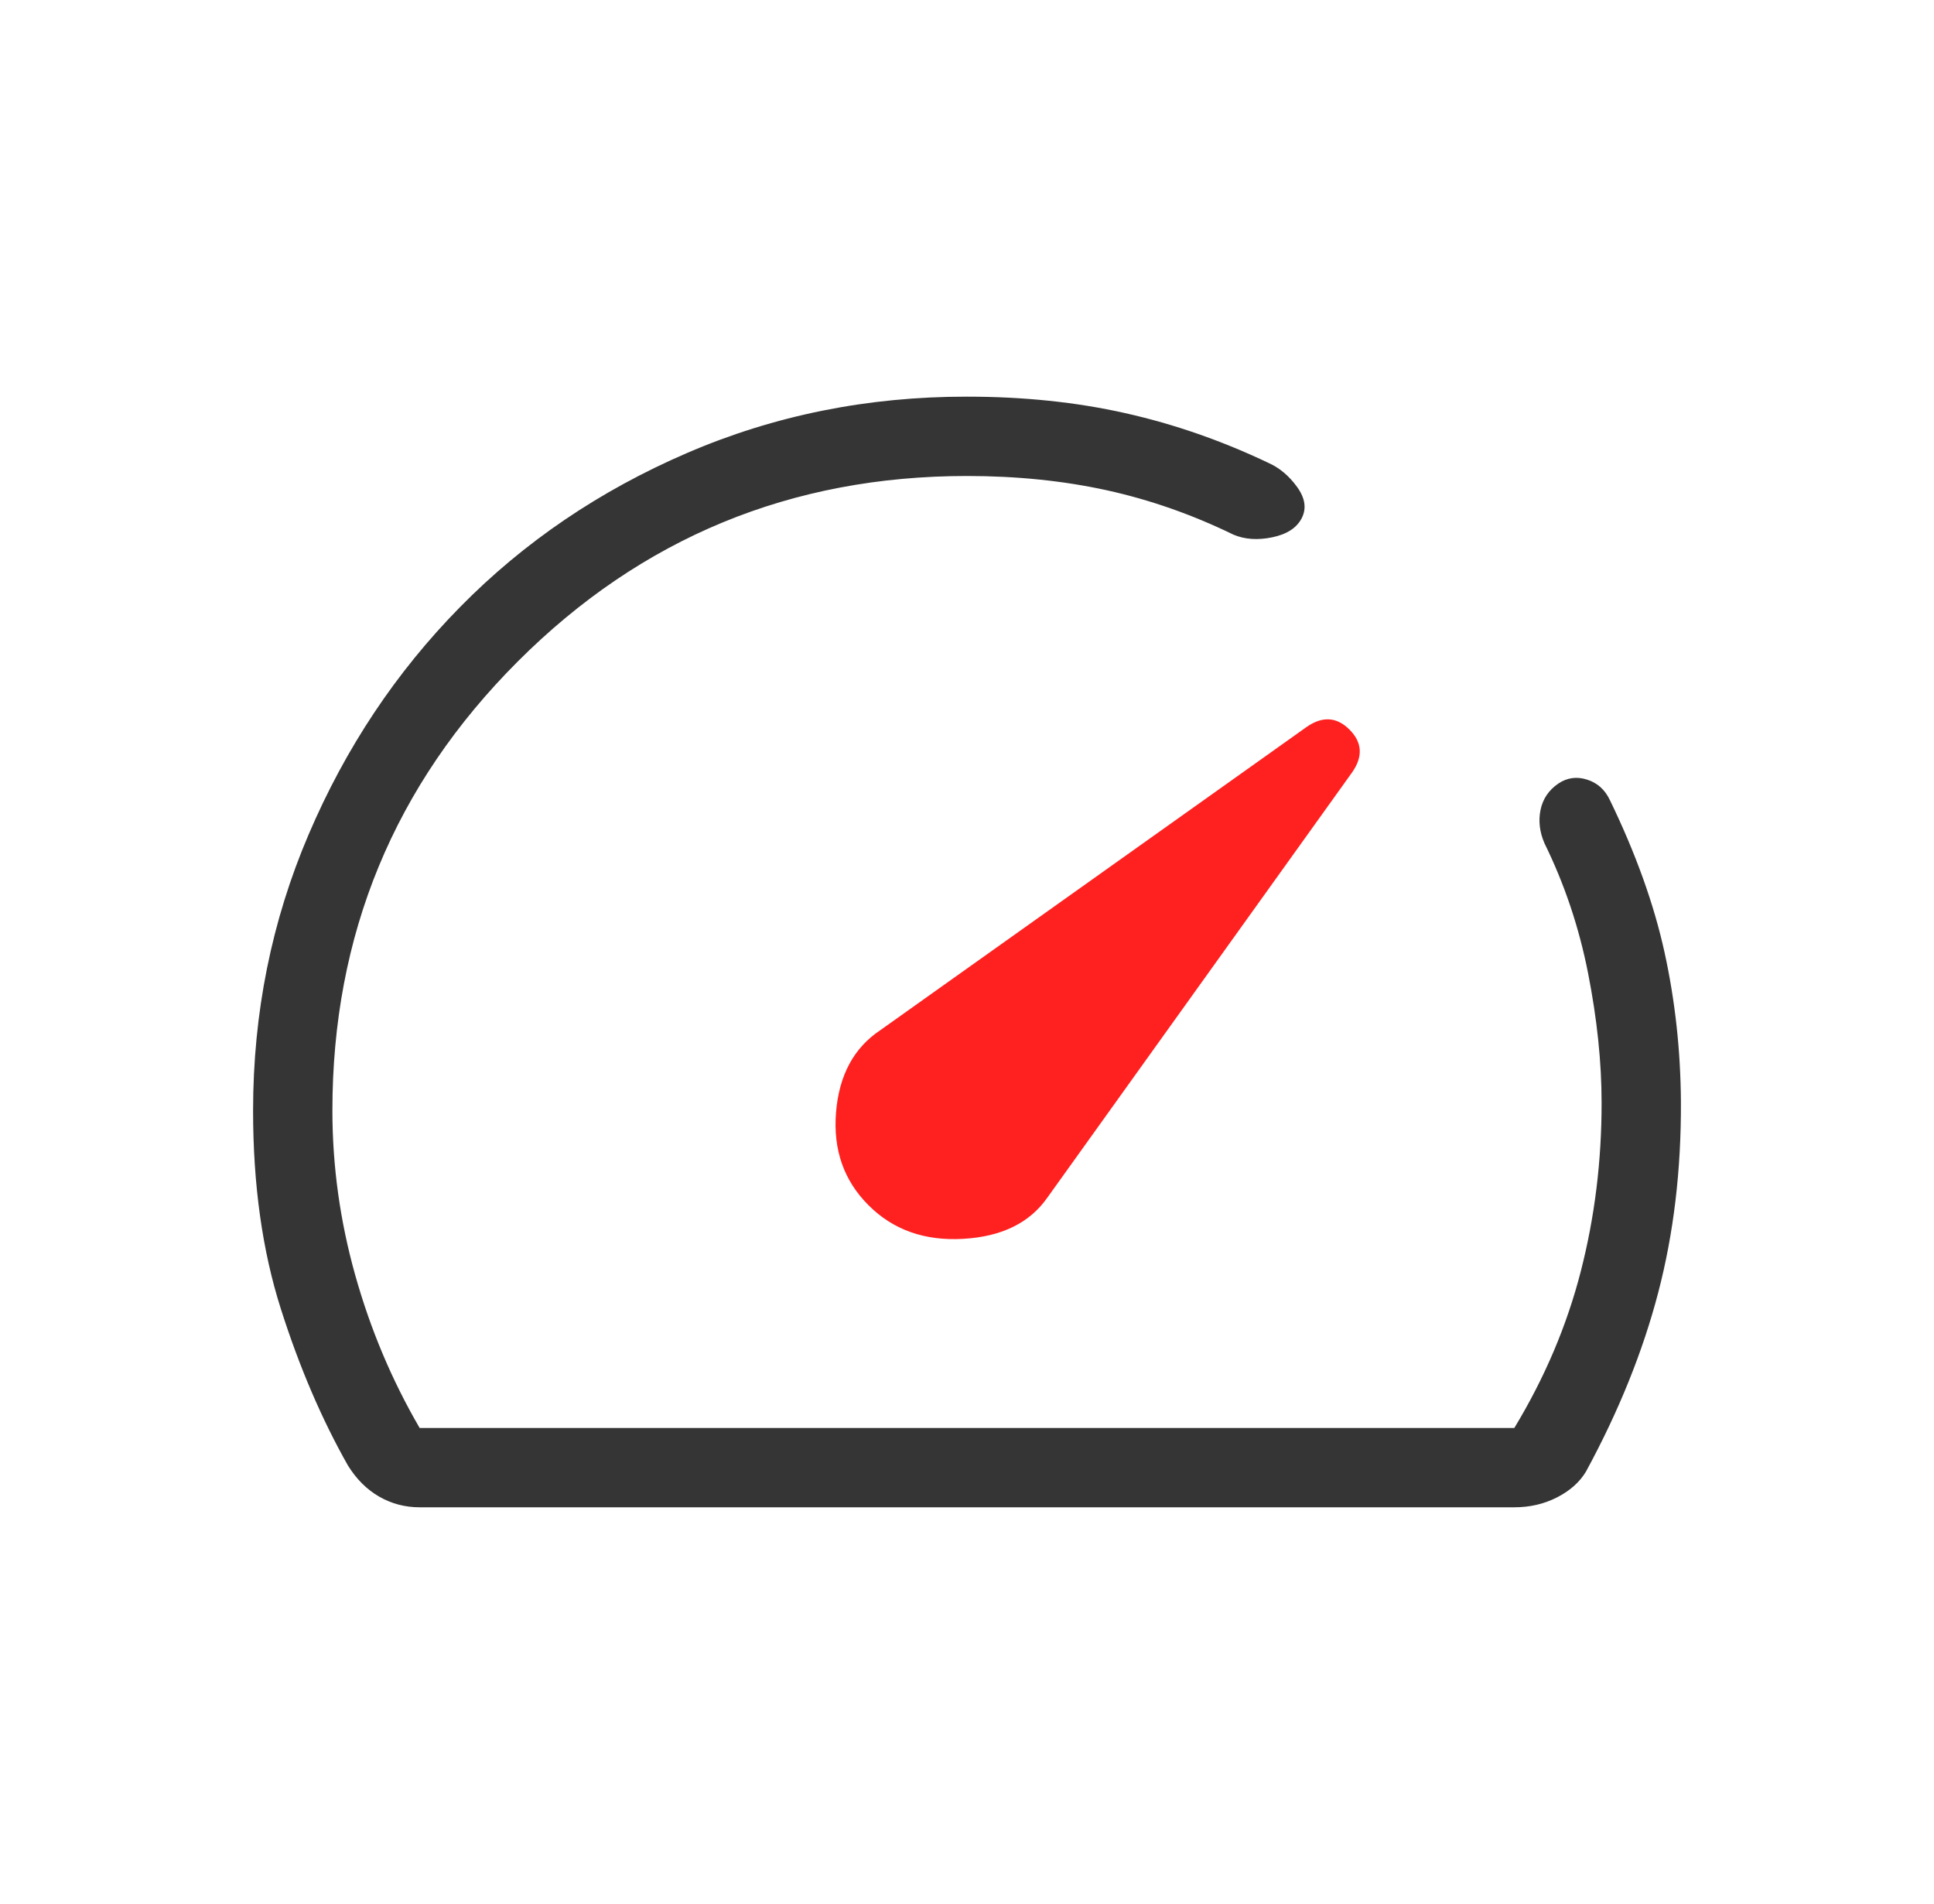
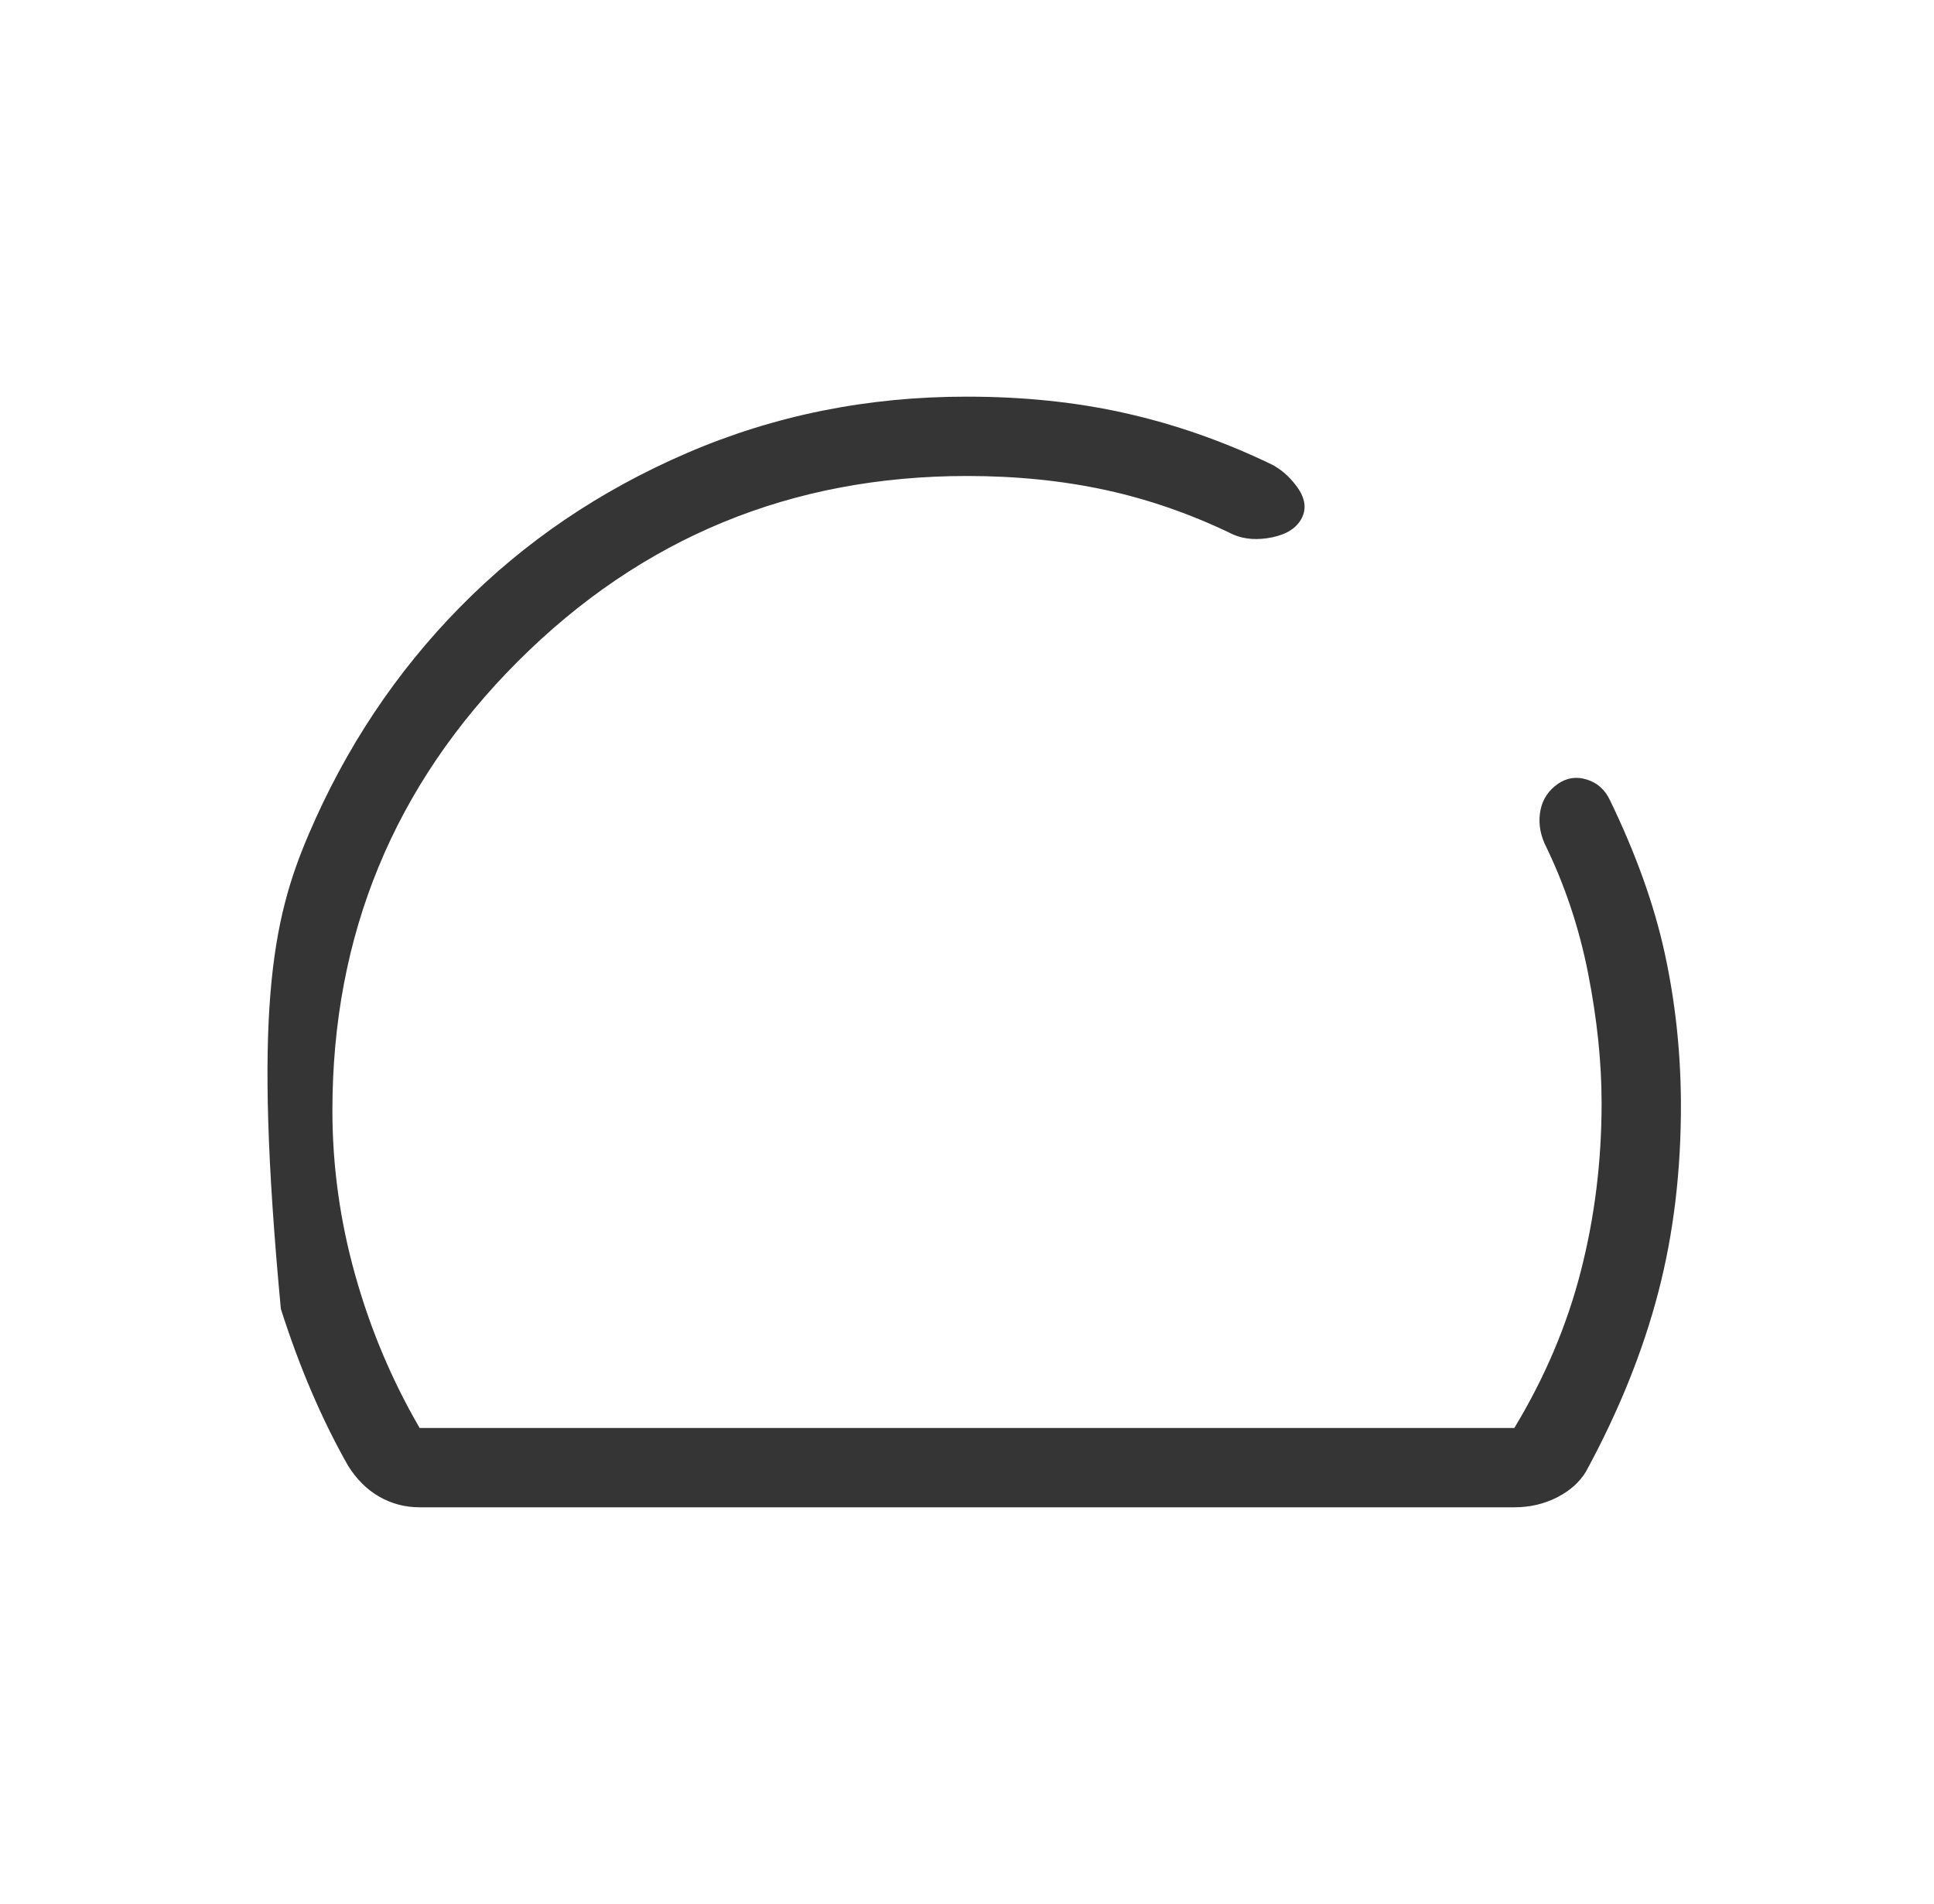
<svg xmlns="http://www.w3.org/2000/svg" width="64" height="63" viewBox="0 0 64 63" fill="none">
-   <path d="M32 13.125C33.878 13.125 35.624 13.307 37.239 13.671C38.855 14.033 40.435 14.583 41.98 15.319C42.344 15.482 42.659 15.747 42.925 16.115C43.191 16.484 43.241 16.829 43.075 17.149C42.909 17.469 42.584 17.679 42.101 17.779C41.618 17.879 41.189 17.849 40.815 17.69C39.45 17.025 38.05 16.535 36.615 16.22C35.181 15.907 33.643 15.75 32 15.75C26.181 15.75 21.226 17.796 17.135 21.887C13.043 25.979 10.998 30.933 11 36.75C11 38.587 11.252 40.403 11.756 42.197C12.26 43.991 12.97 45.675 13.887 47.25H50.112C51.119 45.587 51.852 43.859 52.312 42.066C52.773 40.272 53.002 38.413 53 36.487C53 35.147 52.851 33.721 52.554 32.209C52.256 30.693 51.775 29.258 51.11 27.904C50.949 27.531 50.905 27.163 50.979 26.801C51.054 26.437 51.249 26.147 51.564 25.93C51.858 25.732 52.176 25.687 52.517 25.796C52.858 25.903 53.11 26.128 53.273 26.471C54.13 28.238 54.734 29.921 55.084 31.518C55.434 33.116 55.614 34.762 55.625 36.456C55.636 38.714 55.384 40.821 54.872 42.777C54.361 44.732 53.564 46.704 52.483 48.694C52.273 49.044 51.953 49.328 51.525 49.547C51.096 49.766 50.625 49.875 50.112 49.875H13.887C13.406 49.875 12.96 49.758 12.549 49.523C12.139 49.287 11.794 48.943 11.514 48.492C10.646 46.96 9.906 45.233 9.294 43.31C8.681 41.387 8.375 39.2 8.375 36.75C8.375 33.523 8.988 30.477 10.213 27.612C11.436 24.748 13.106 22.239 15.224 20.087C17.341 17.934 19.845 16.235 22.736 14.989C25.627 13.743 28.715 13.121 32 13.125Z" fill="#353535" />
-   <path d="M31.874 40.992C30.598 41.066 29.553 40.695 28.74 39.879C27.924 39.064 27.566 38.042 27.666 36.81C27.766 35.578 28.255 34.67 29.134 34.086L43.248 24.048C43.768 23.691 44.238 23.722 44.658 24.142C45.078 24.562 45.108 25.031 44.75 25.549L34.667 39.617C34.081 40.462 33.15 40.92 31.874 40.992Z" fill="#FF2020" />
+   <path d="M32 13.125C33.878 13.125 35.624 13.307 37.239 13.671C38.855 14.033 40.435 14.583 41.98 15.319C42.344 15.482 42.659 15.747 42.925 16.115C43.191 16.484 43.241 16.829 43.075 17.149C42.909 17.469 42.584 17.679 42.101 17.779C41.618 17.879 41.189 17.849 40.815 17.69C39.45 17.025 38.05 16.535 36.615 16.22C35.181 15.907 33.643 15.75 32 15.75C26.181 15.75 21.226 17.796 17.135 21.887C13.043 25.979 10.998 30.933 11 36.75C11 38.587 11.252 40.403 11.756 42.197C12.26 43.991 12.97 45.675 13.887 47.25H50.112C51.119 45.587 51.852 43.859 52.312 42.066C52.773 40.272 53.002 38.413 53 36.487C53 35.147 52.851 33.721 52.554 32.209C52.256 30.693 51.775 29.258 51.11 27.904C50.949 27.531 50.905 27.163 50.979 26.801C51.054 26.437 51.249 26.147 51.564 25.93C51.858 25.732 52.176 25.687 52.517 25.796C52.858 25.903 53.11 26.128 53.273 26.471C54.13 28.238 54.734 29.921 55.084 31.518C55.434 33.116 55.614 34.762 55.625 36.456C55.636 38.714 55.384 40.821 54.872 42.777C54.361 44.732 53.564 46.704 52.483 48.694C52.273 49.044 51.953 49.328 51.525 49.547C51.096 49.766 50.625 49.875 50.112 49.875H13.887C13.406 49.875 12.96 49.758 12.549 49.523C12.139 49.287 11.794 48.943 11.514 48.492C10.646 46.96 9.906 45.233 9.294 43.31C8.375 33.523 8.988 30.477 10.213 27.612C11.436 24.748 13.106 22.239 15.224 20.087C17.341 17.934 19.845 16.235 22.736 14.989C25.627 13.743 28.715 13.121 32 13.125Z" fill="#353535" />
</svg>